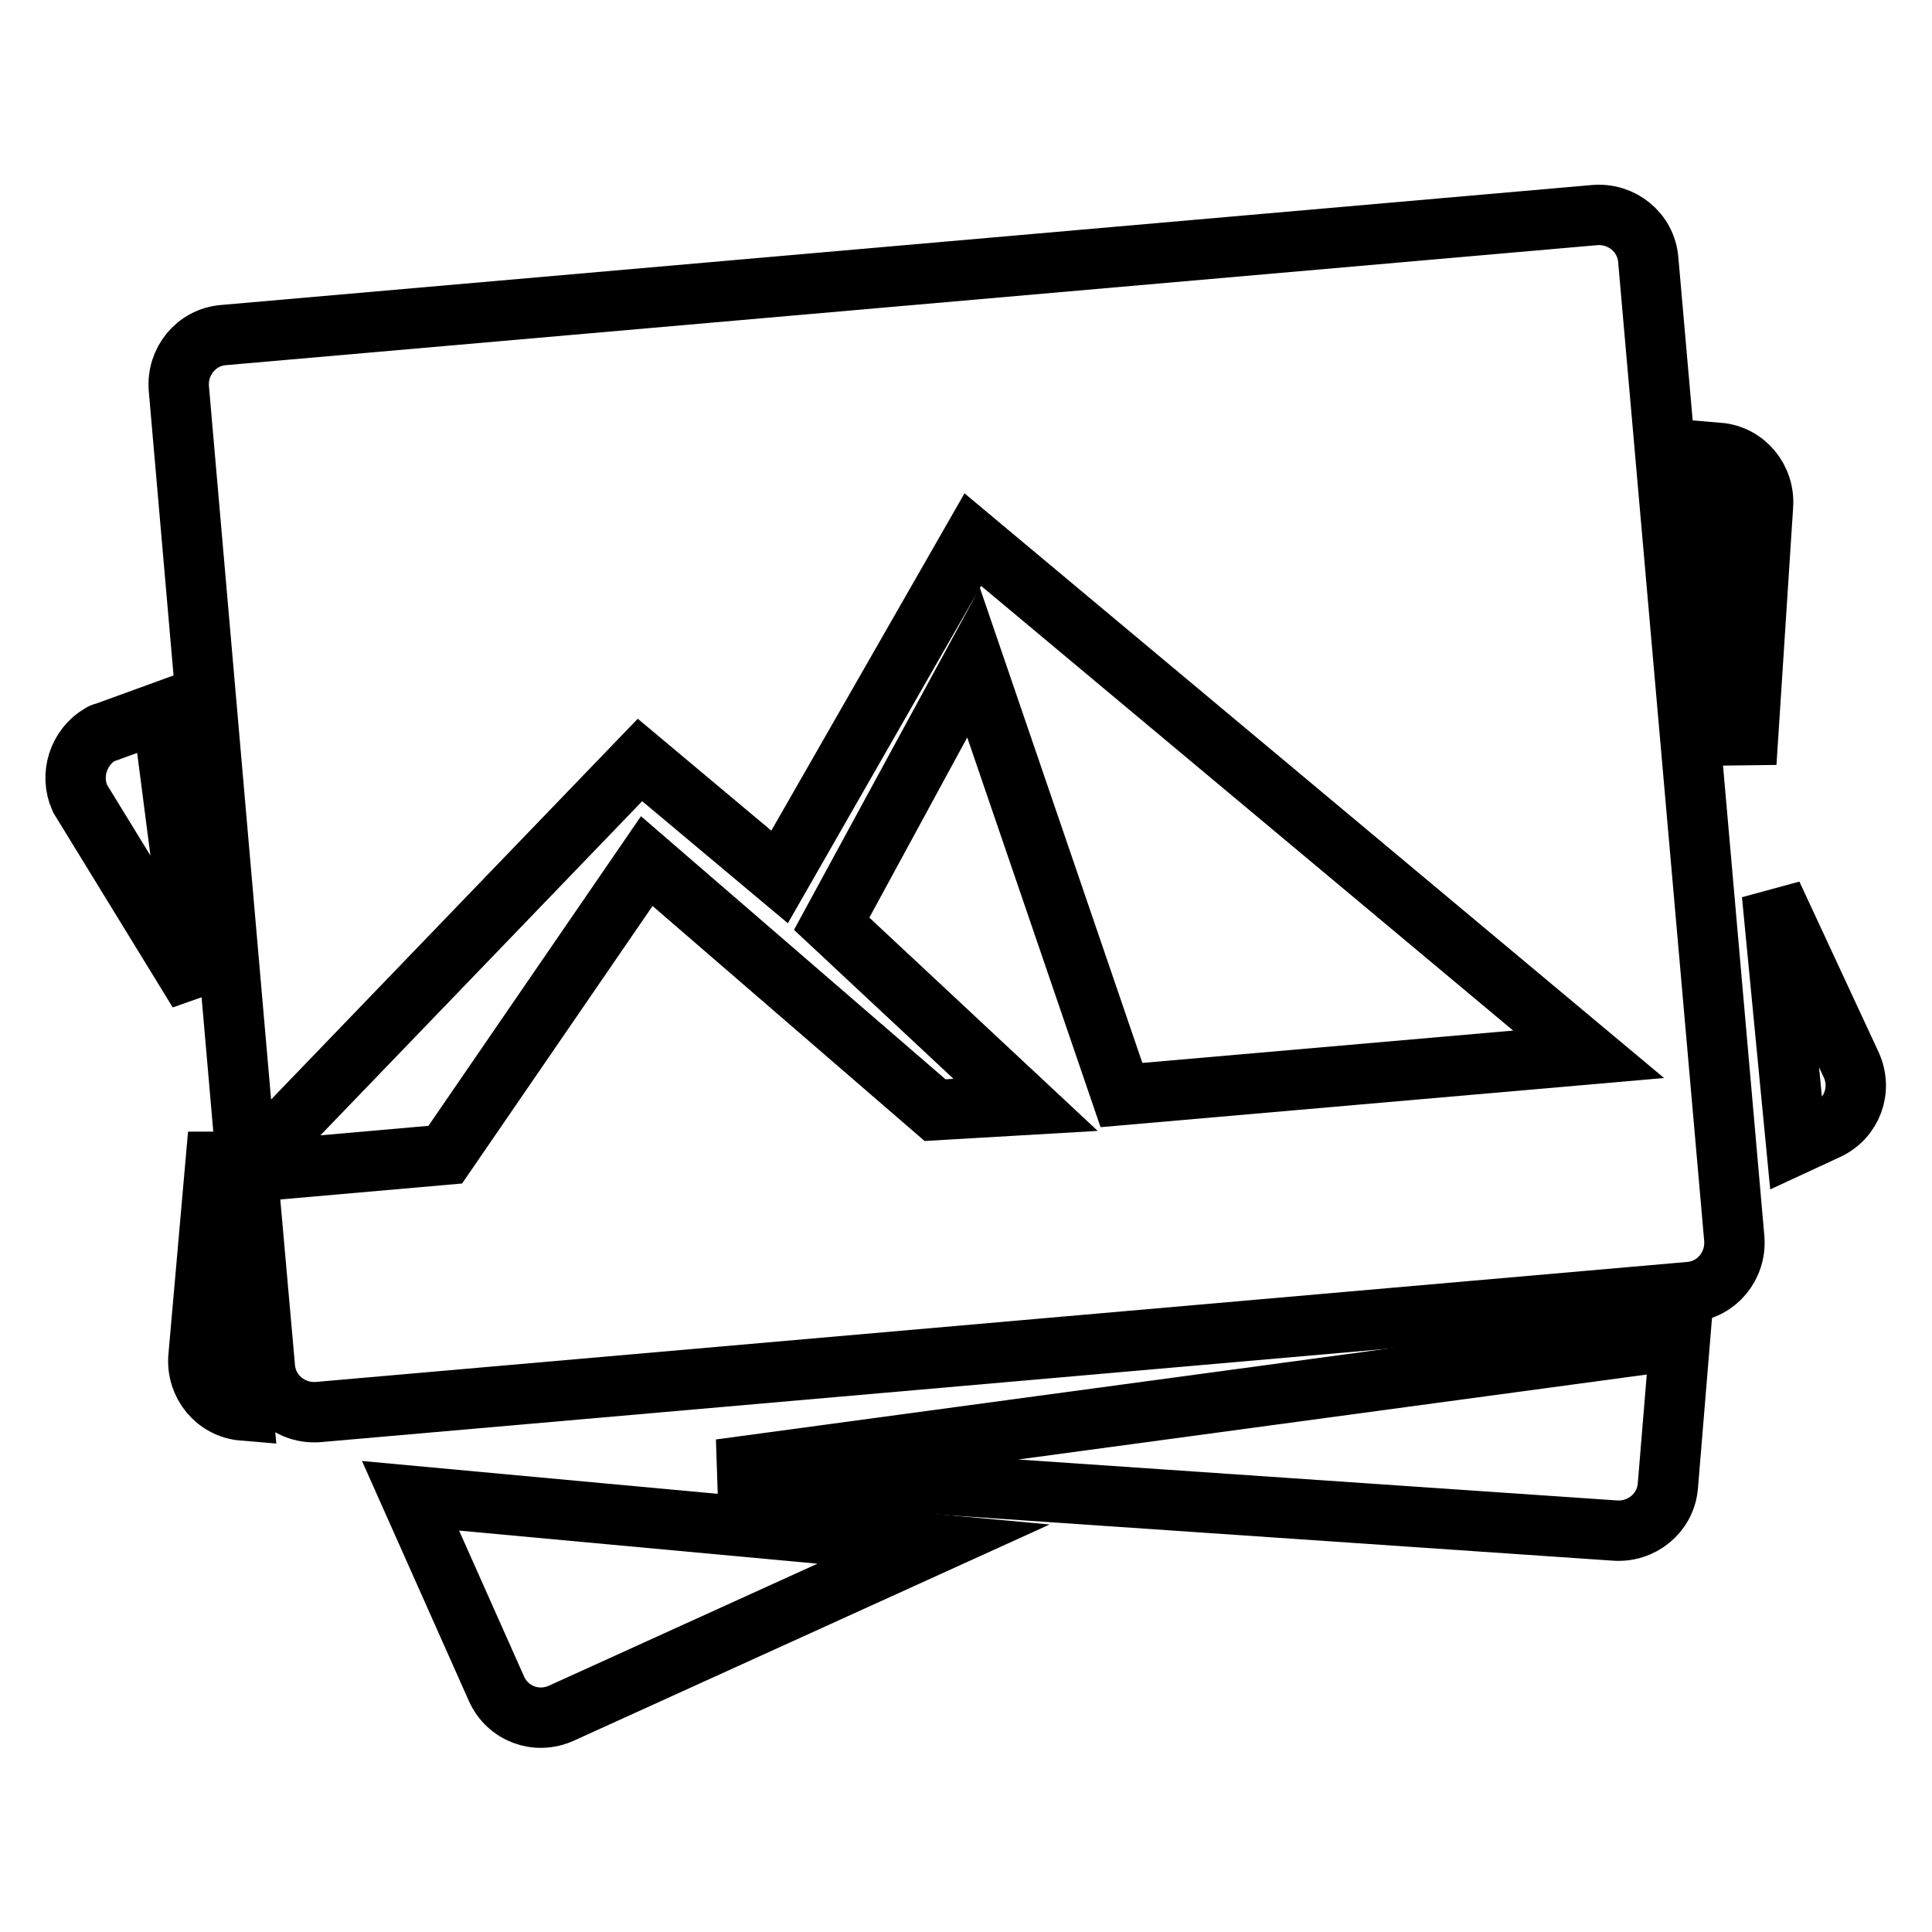
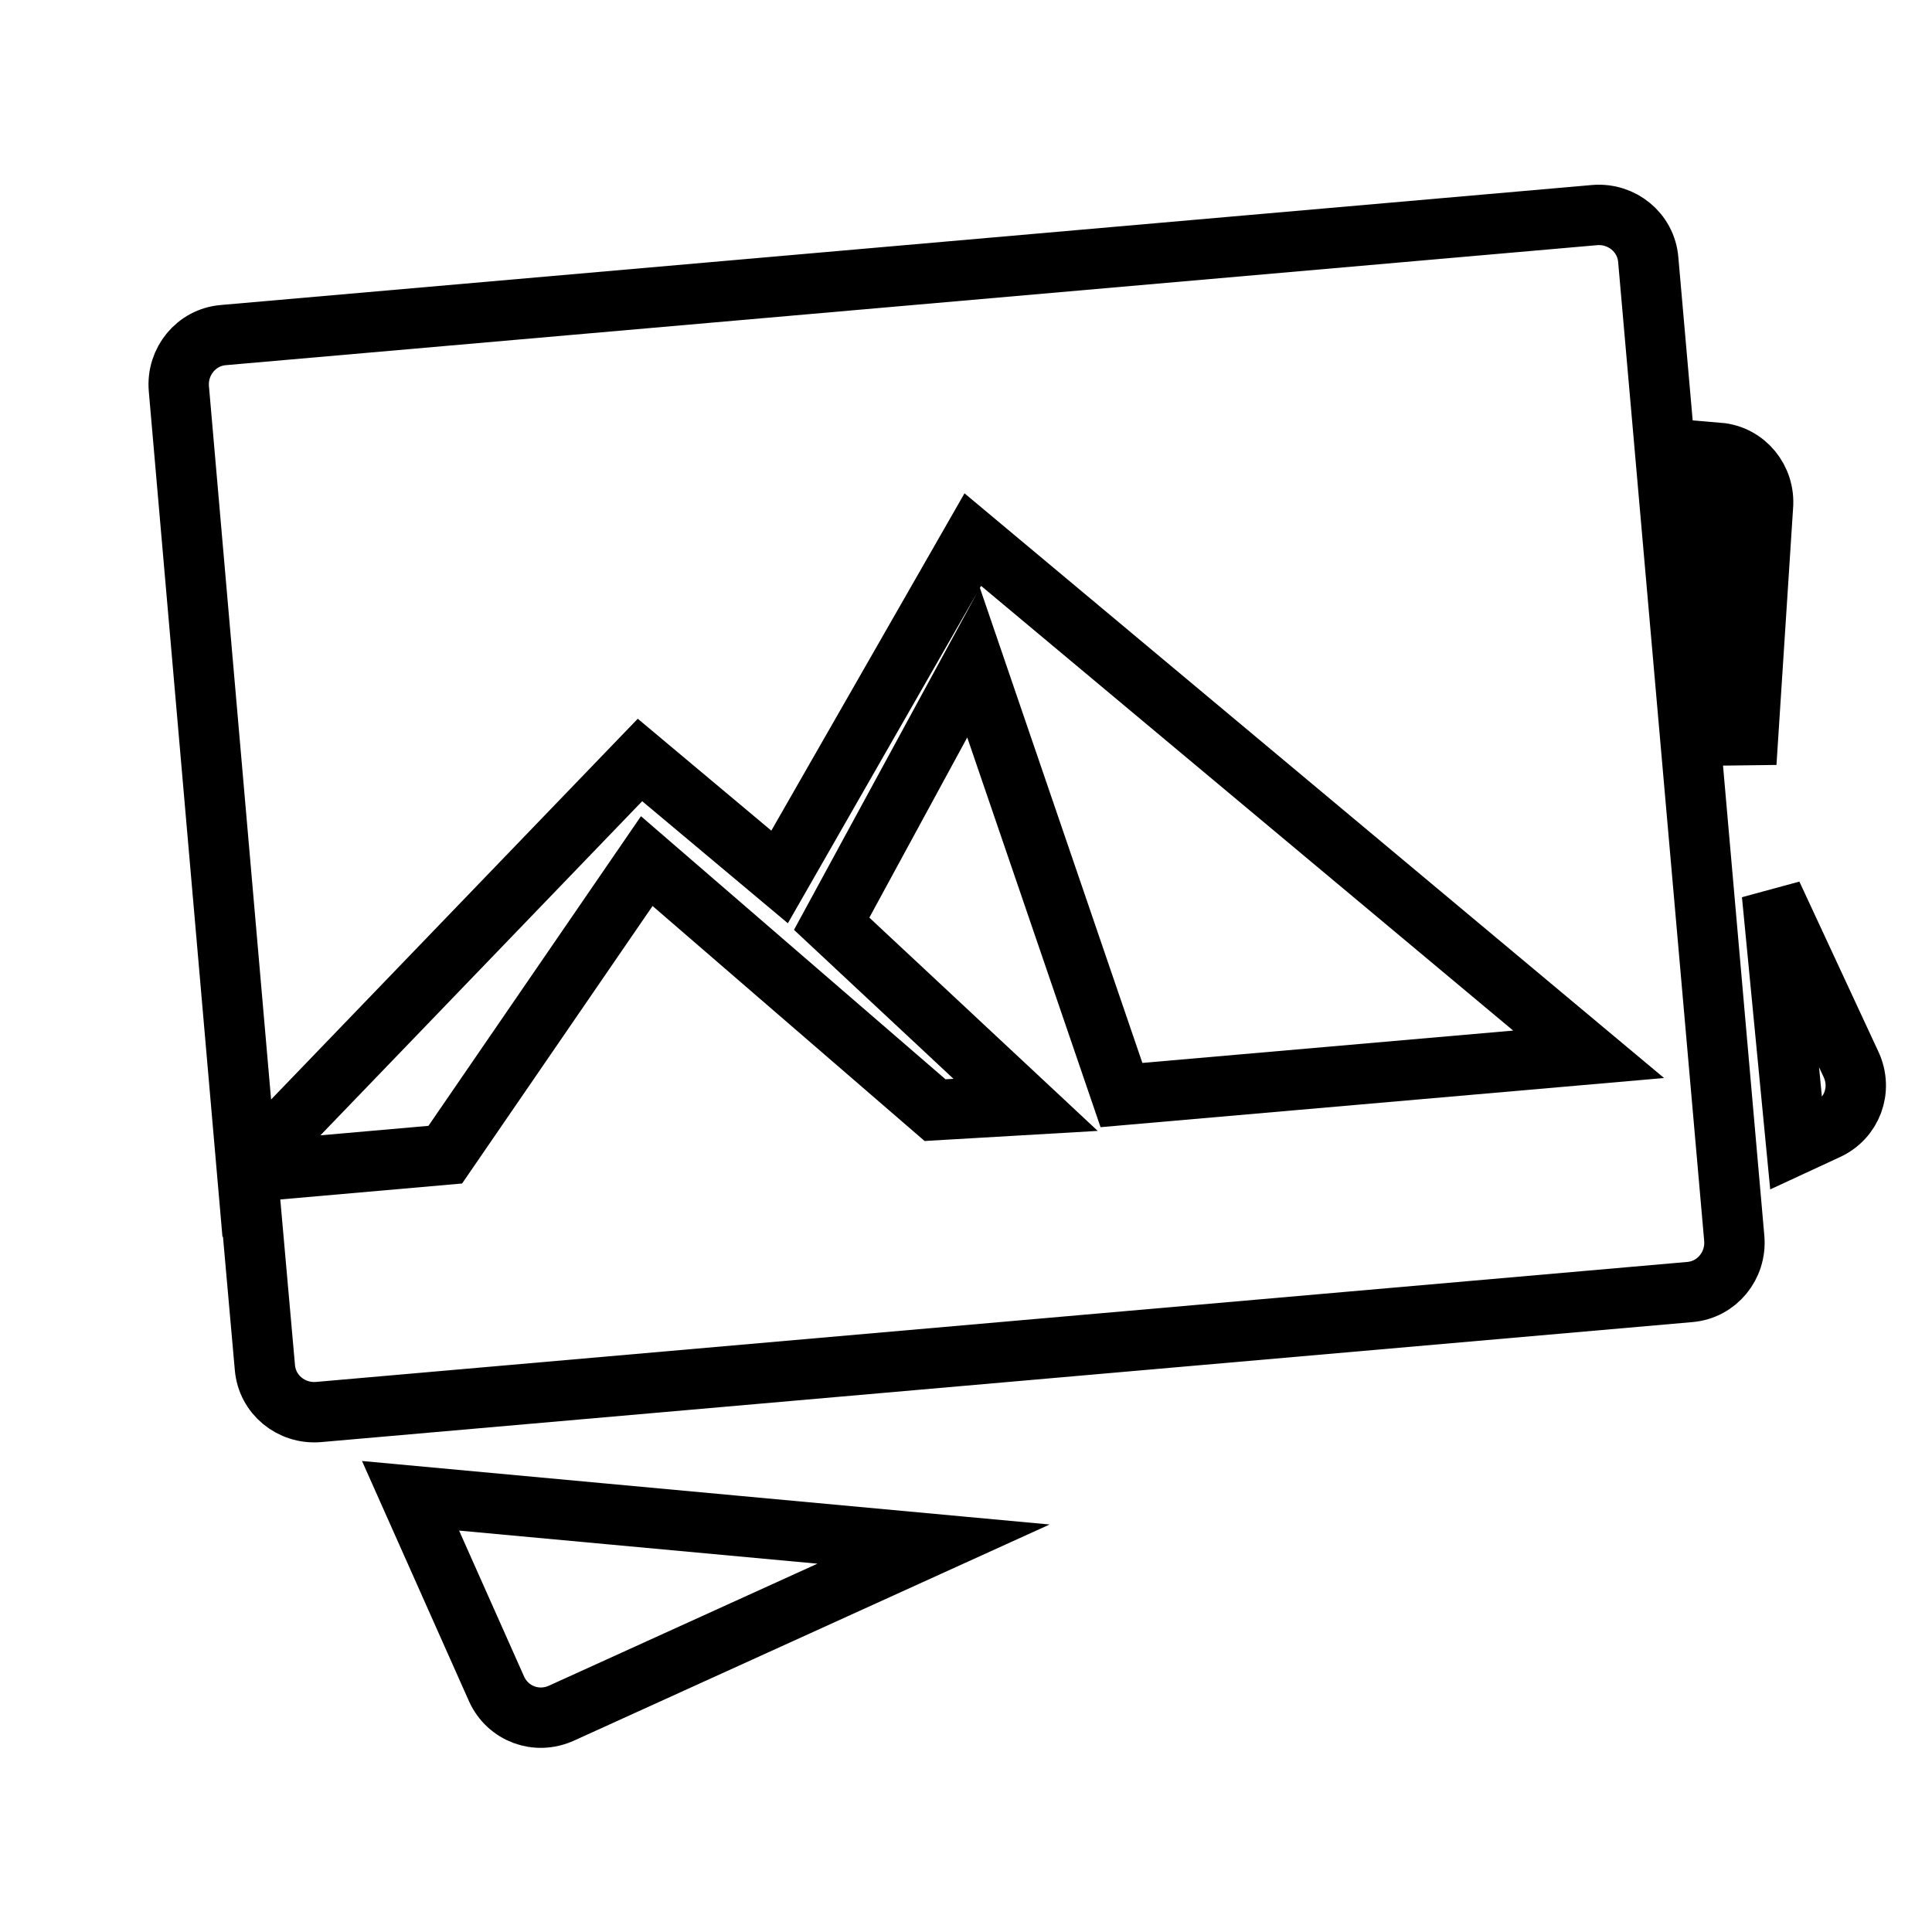
<svg xmlns="http://www.w3.org/2000/svg" version="1.1" x="0px" y="0px" viewBox="0 0 256 256" enable-background="new 0 0 256 256" xml:space="preserve">
  <g>
    <g>
-       <path stroke-width="8" fill-opacity="0" stroke="#000000" d="M222.6,177.5l-1.6,19.4c-0.3,3.6-3.5,6.2-7.1,5.9l-118.5-8.1L222.6,177.5z" />
      <path stroke-width="8" fill-opacity="0" stroke="#000000" d="M123.7,204.6l-49.3,22.4c-3.3,1.5-7.1,0.1-8.6-3.2l-11.4-25.6L123.7,204.6z" />
      <path stroke-width="8" fill-opacity="0" stroke="#000000" d="M218.4,34.4c-0.3-3.6-3.5-6.2-7.1-5.9L29.6,44.4c-3.6,0.3-6.2,3.5-5.9,7.1l9,103.3l52.1-54.1l18.5,15.5l25.6-44.7l81.6,68.2l-61.9,5.4l-19.6-57.3l-18.8,34.6l25.7,24l-12,0.7l-38.2-33L59,153l-26.2,2.3l2.3,25.9c0.3,3.6,3.5,6.2,7.1,5.9l181.7-15.9c3.6-0.3,6.2-3.5,5.9-7.1L218.4,34.4z" />
      <path stroke-width="8" fill-opacity="0" stroke="#000000" d="M234.8,118.5l10.5,22.6c1.5,3.3,0.1,7.1-3.2,8.6l-4.1,1.9L234.8,118.5z" />
-       <path stroke-width="8" fill-opacity="0" stroke="#000000" d="M13.8,97.1l7.7-2.8l4.8,37.1l-15.7-25.6c-1.4-3.1-0.2-6.8,2.7-8.5C13.5,97.2,13.6,97.1,13.8,97.1z" />
-       <path stroke-width="8" fill-opacity="0" stroke="#000000" d="M32.2,186.9c-3.6-0.3-6.2-3.5-5.9-7.1l2.6-29.5L32.2,186.9z" />
      <path stroke-width="8" fill-opacity="0" stroke="#000000" d="M227.7,60c3.6,0.3,6.2,3.5,5.9,7.1l-2.2,34L227.7,60z" />
    </g>
  </g>
</svg>